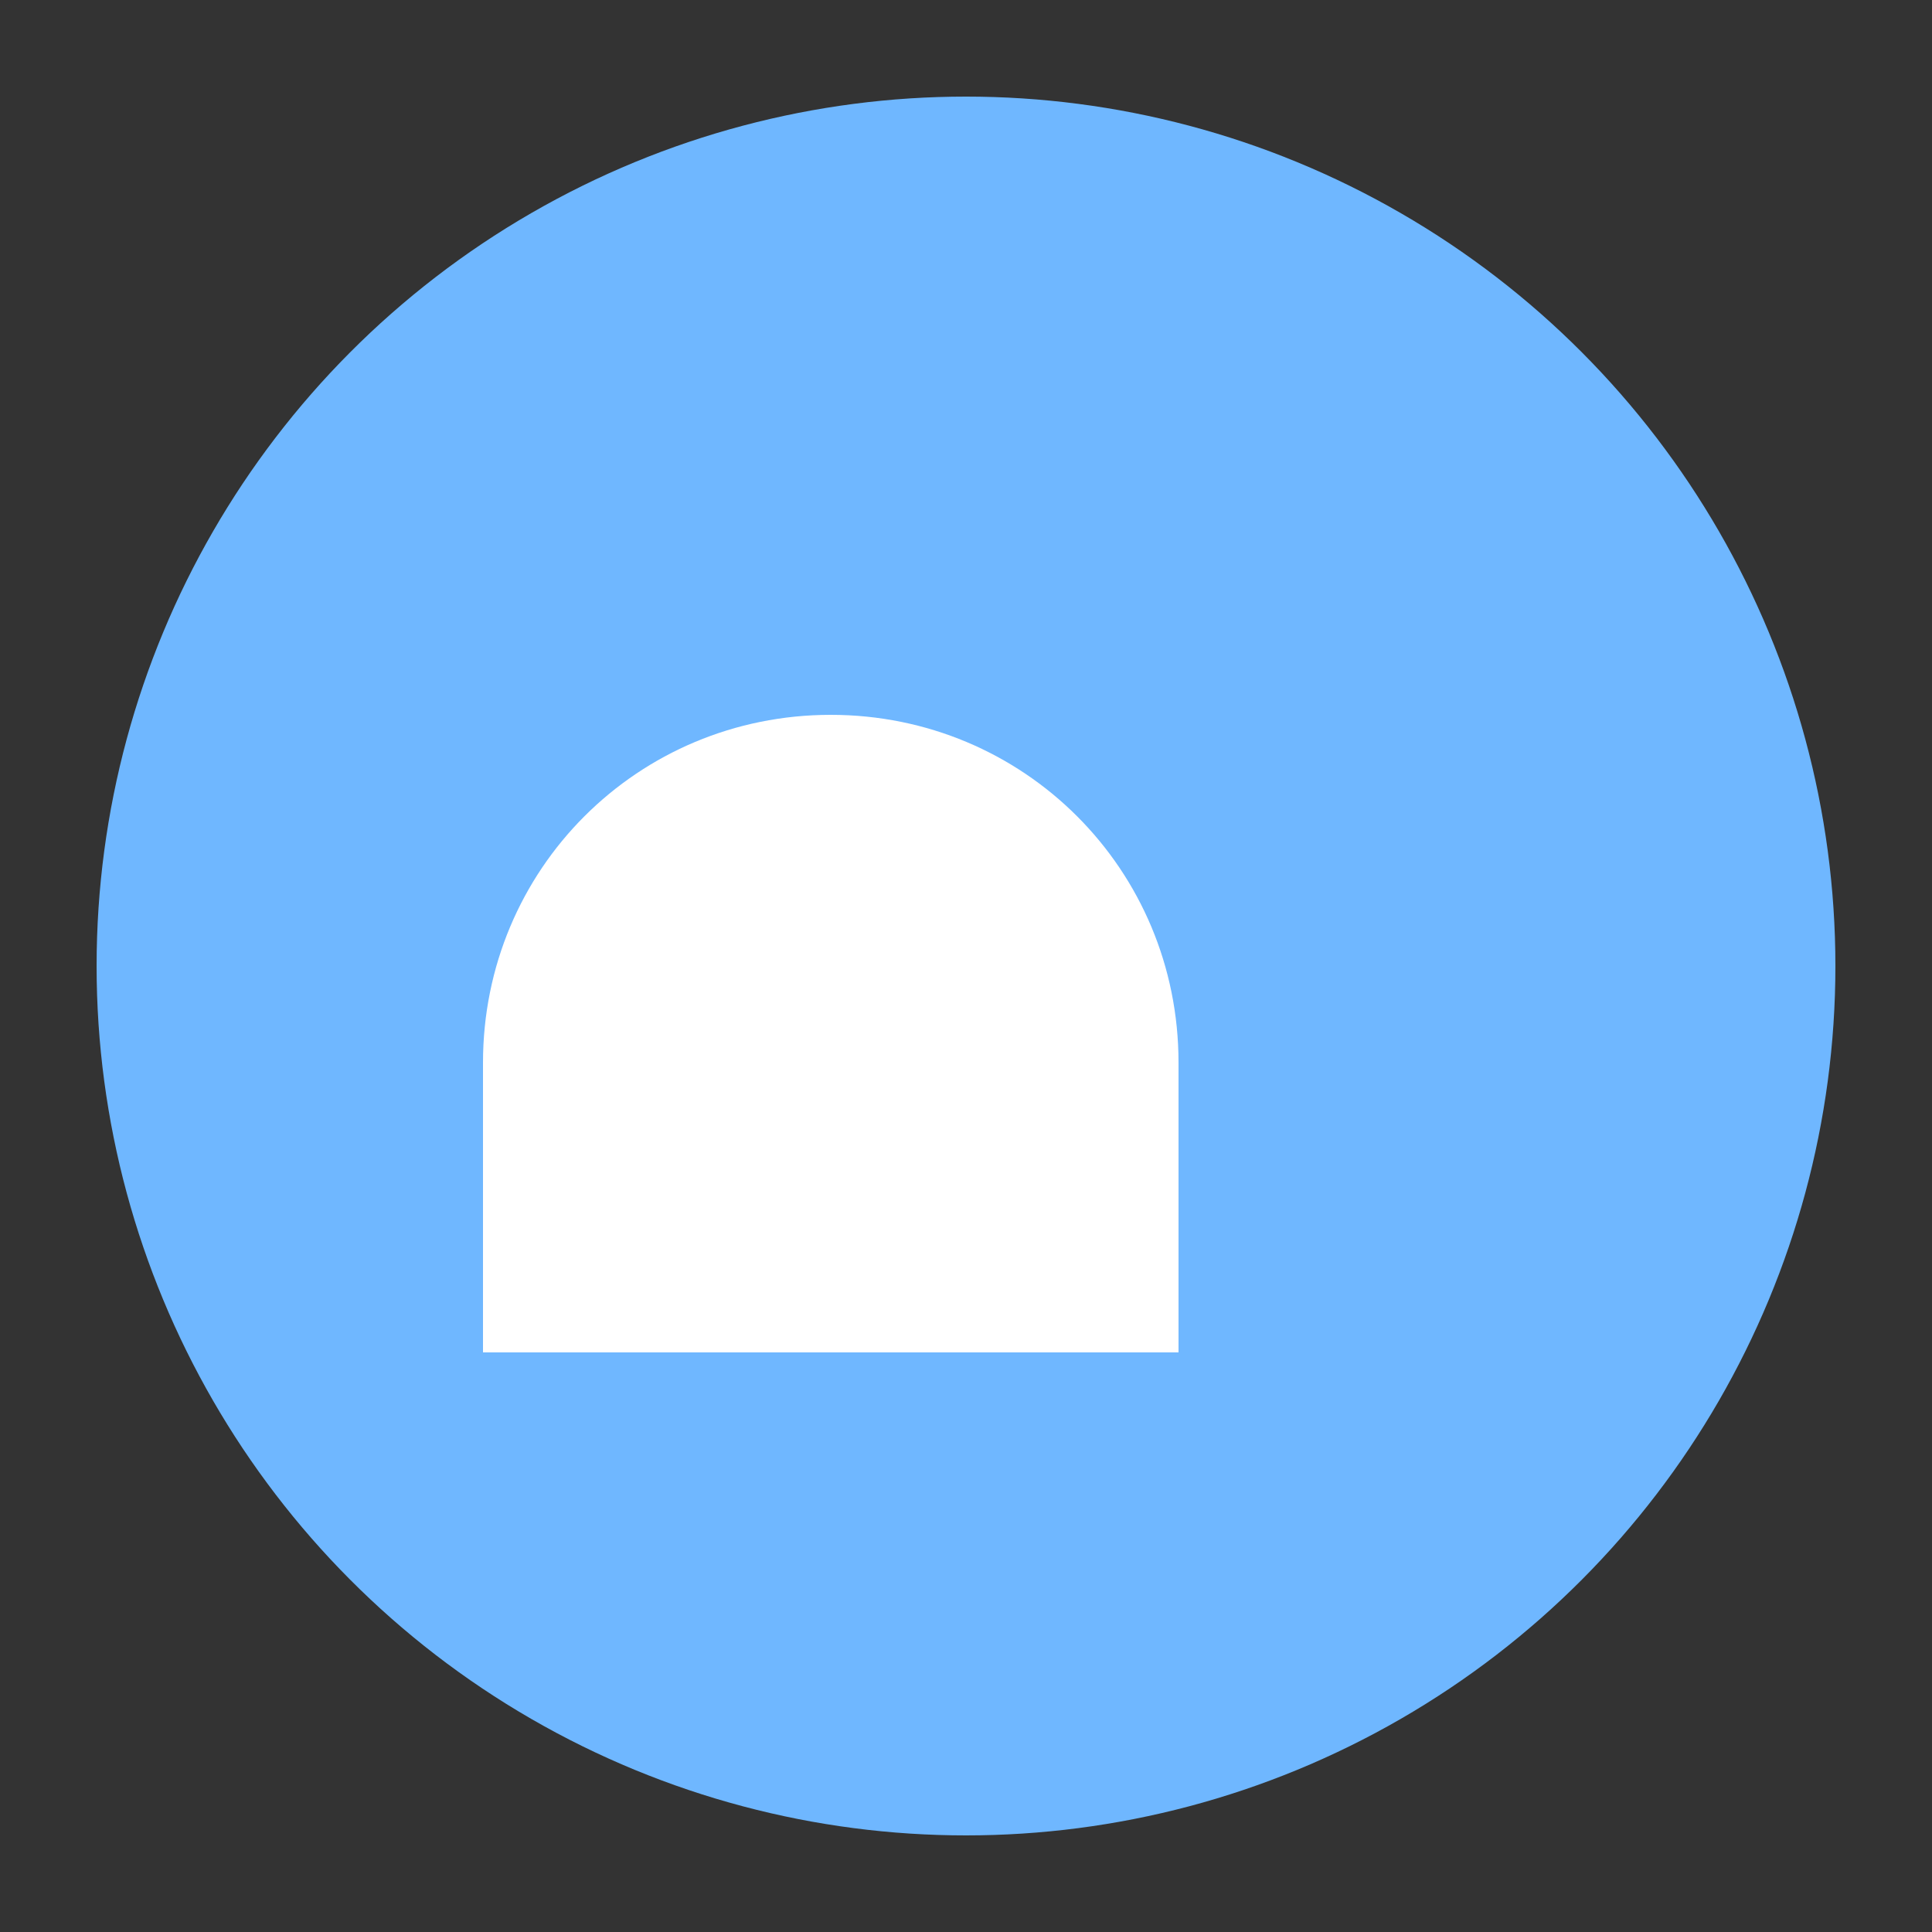
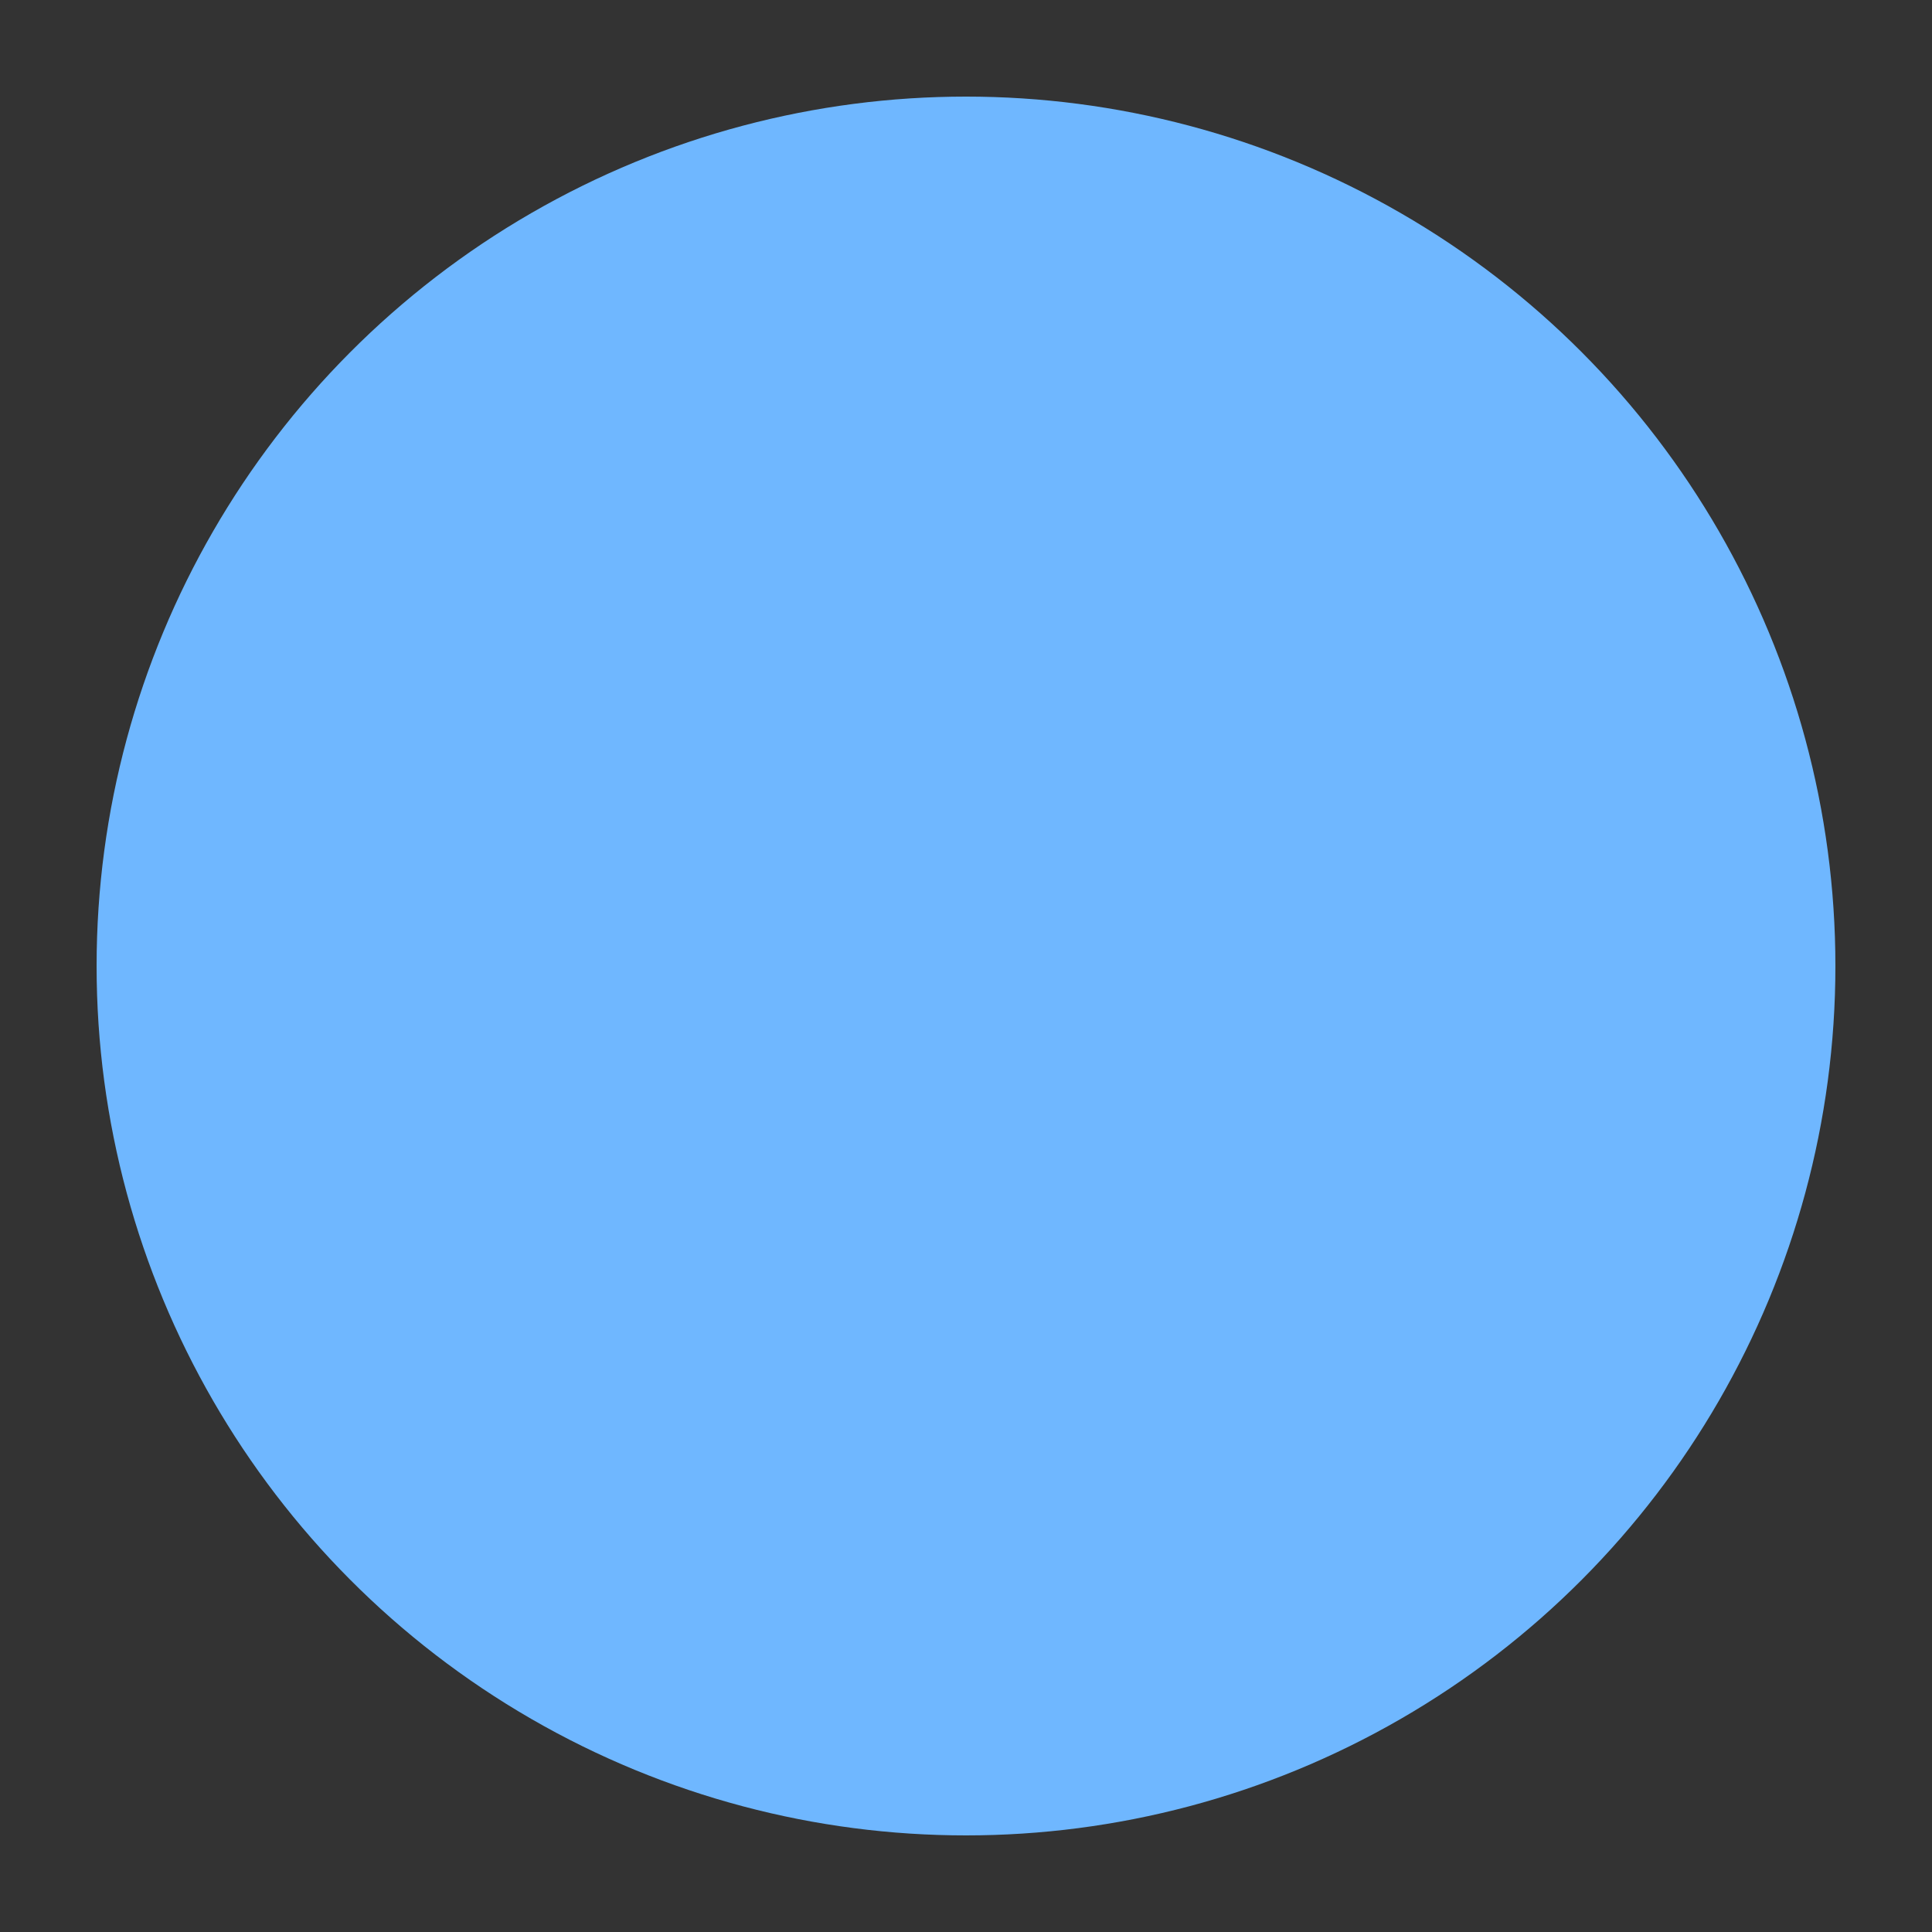
<svg xmlns="http://www.w3.org/2000/svg" width="90" height="90" viewBox="0 0 100 100">
  <rect x="0" y="0" width="100" height="100" fill="#333333" stroke="none" />
  <circle cx="50" cy="50" r="45" fill="#6fb7ff" />
-   <path d="M25 55c0-10 8-18 18-18s18 8 18 18V70H25V55z" fill="#fff" />
</svg>